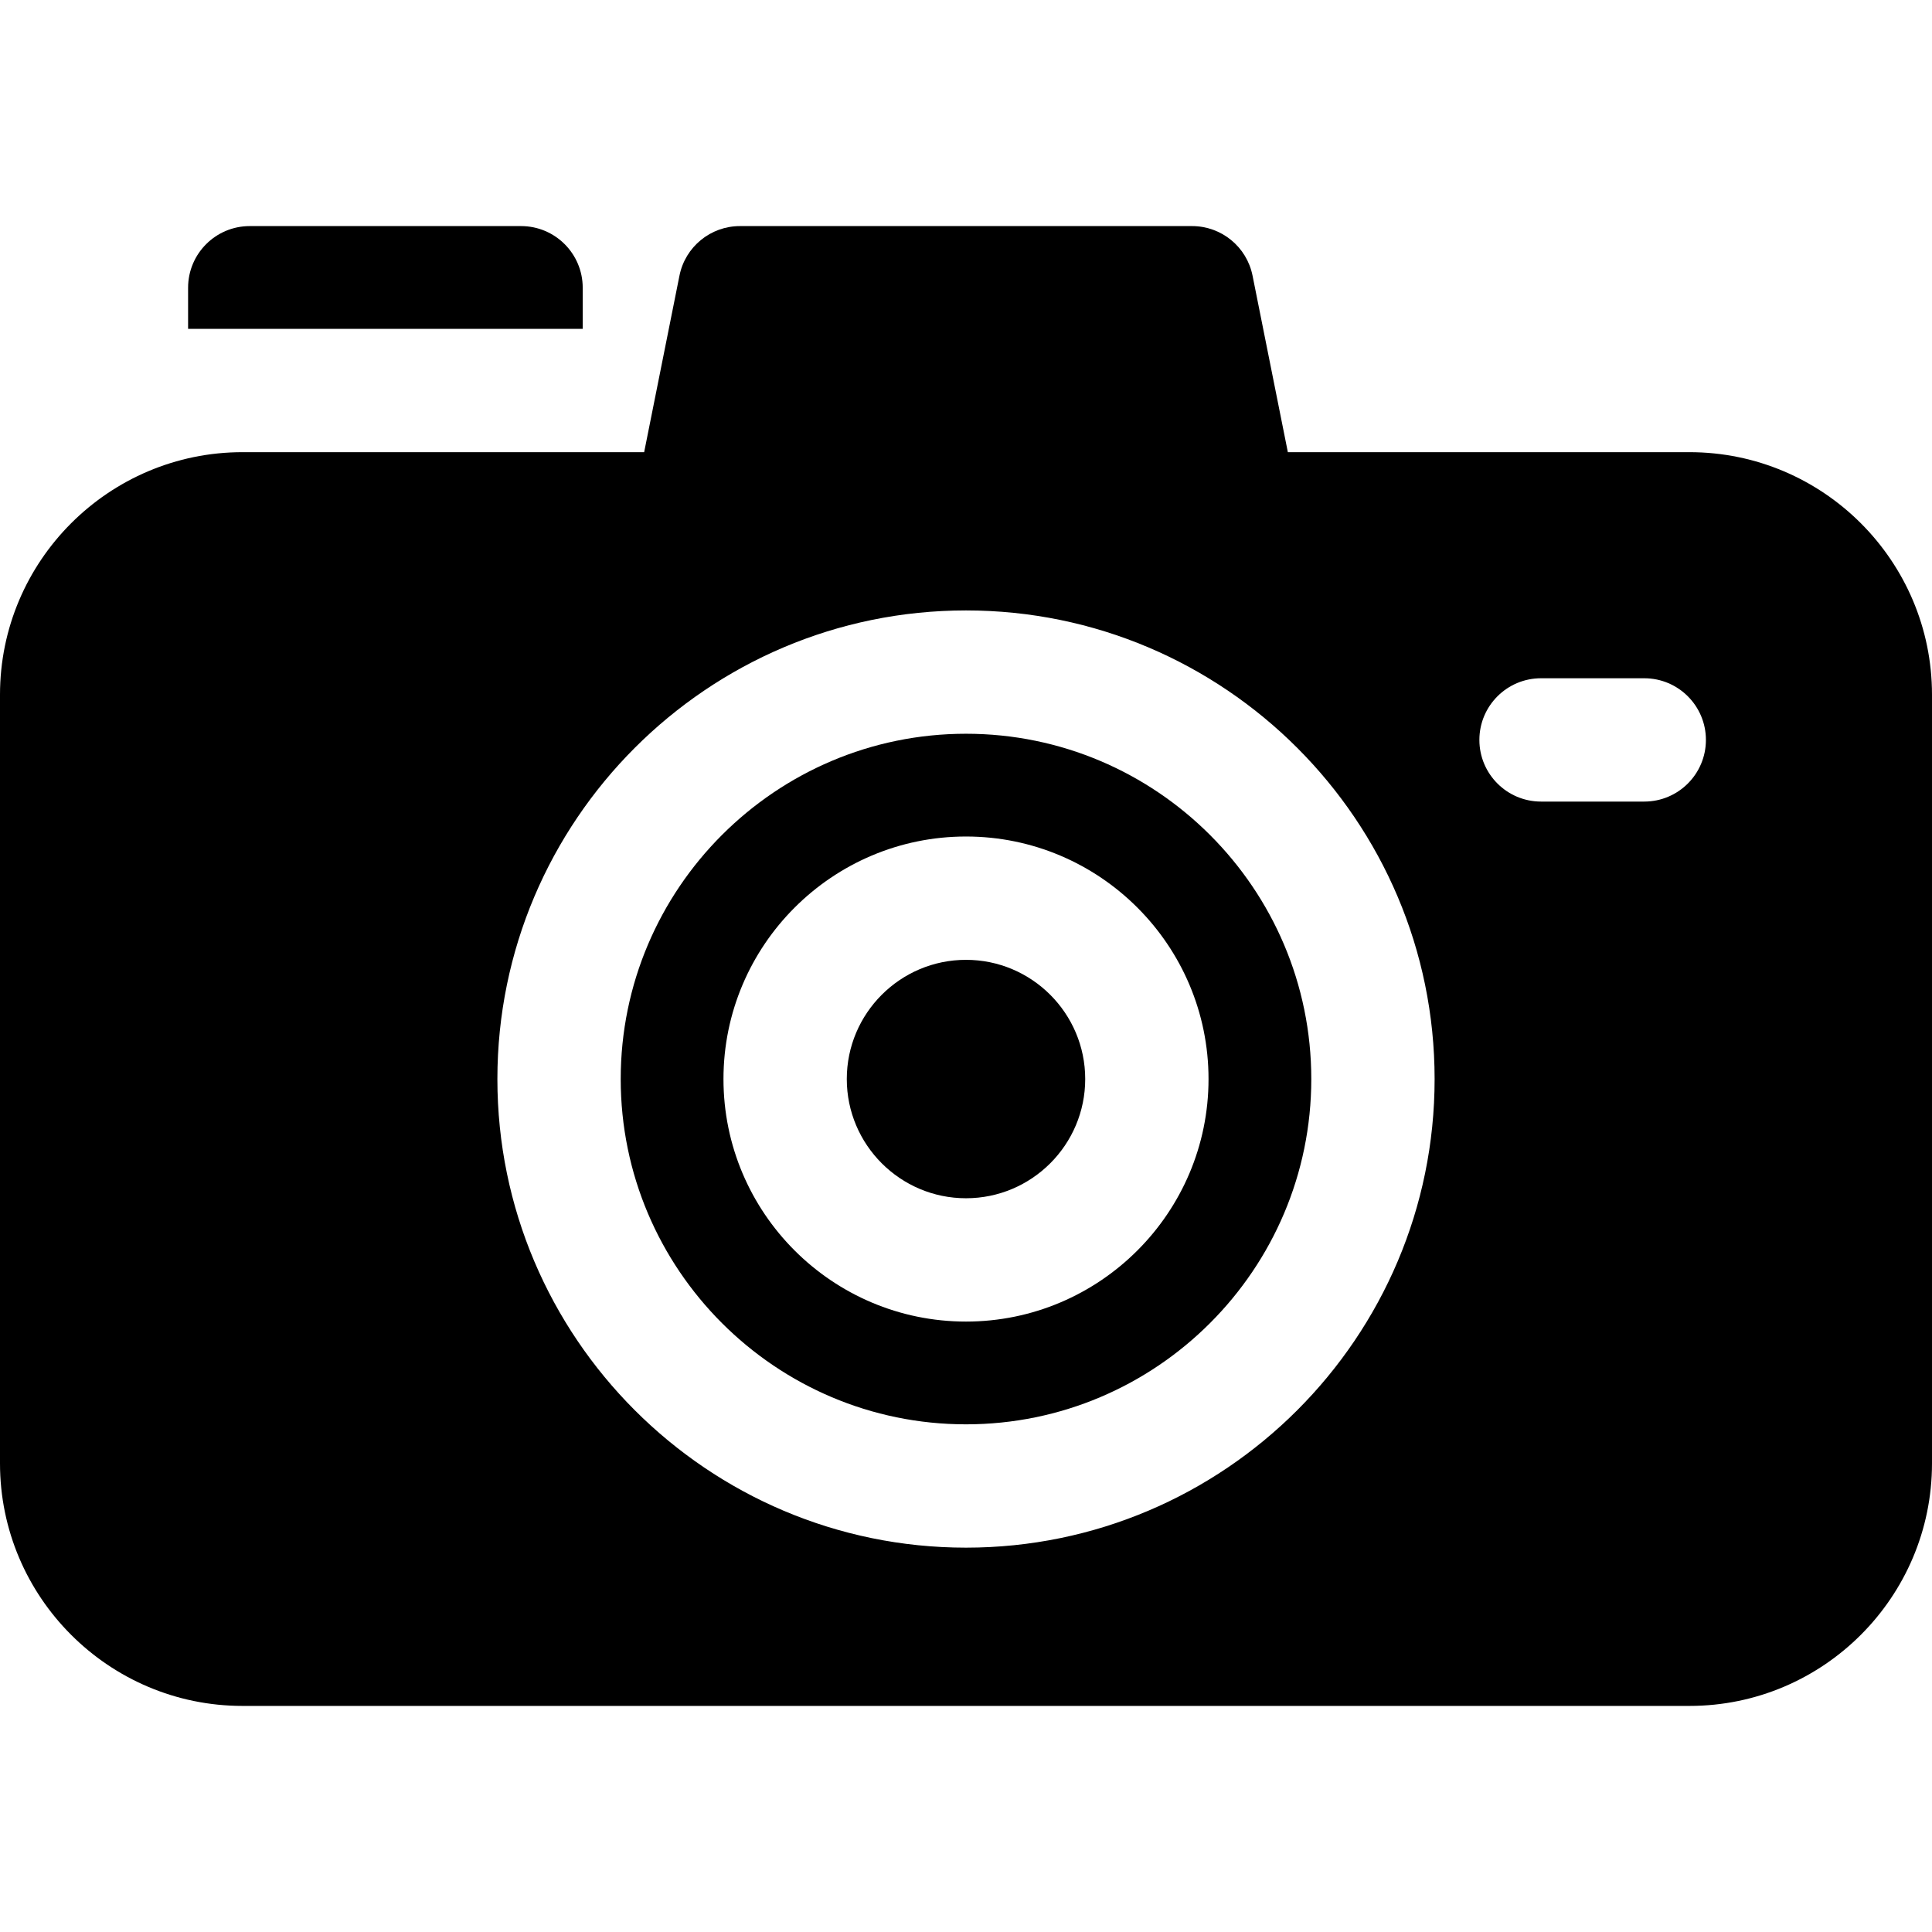
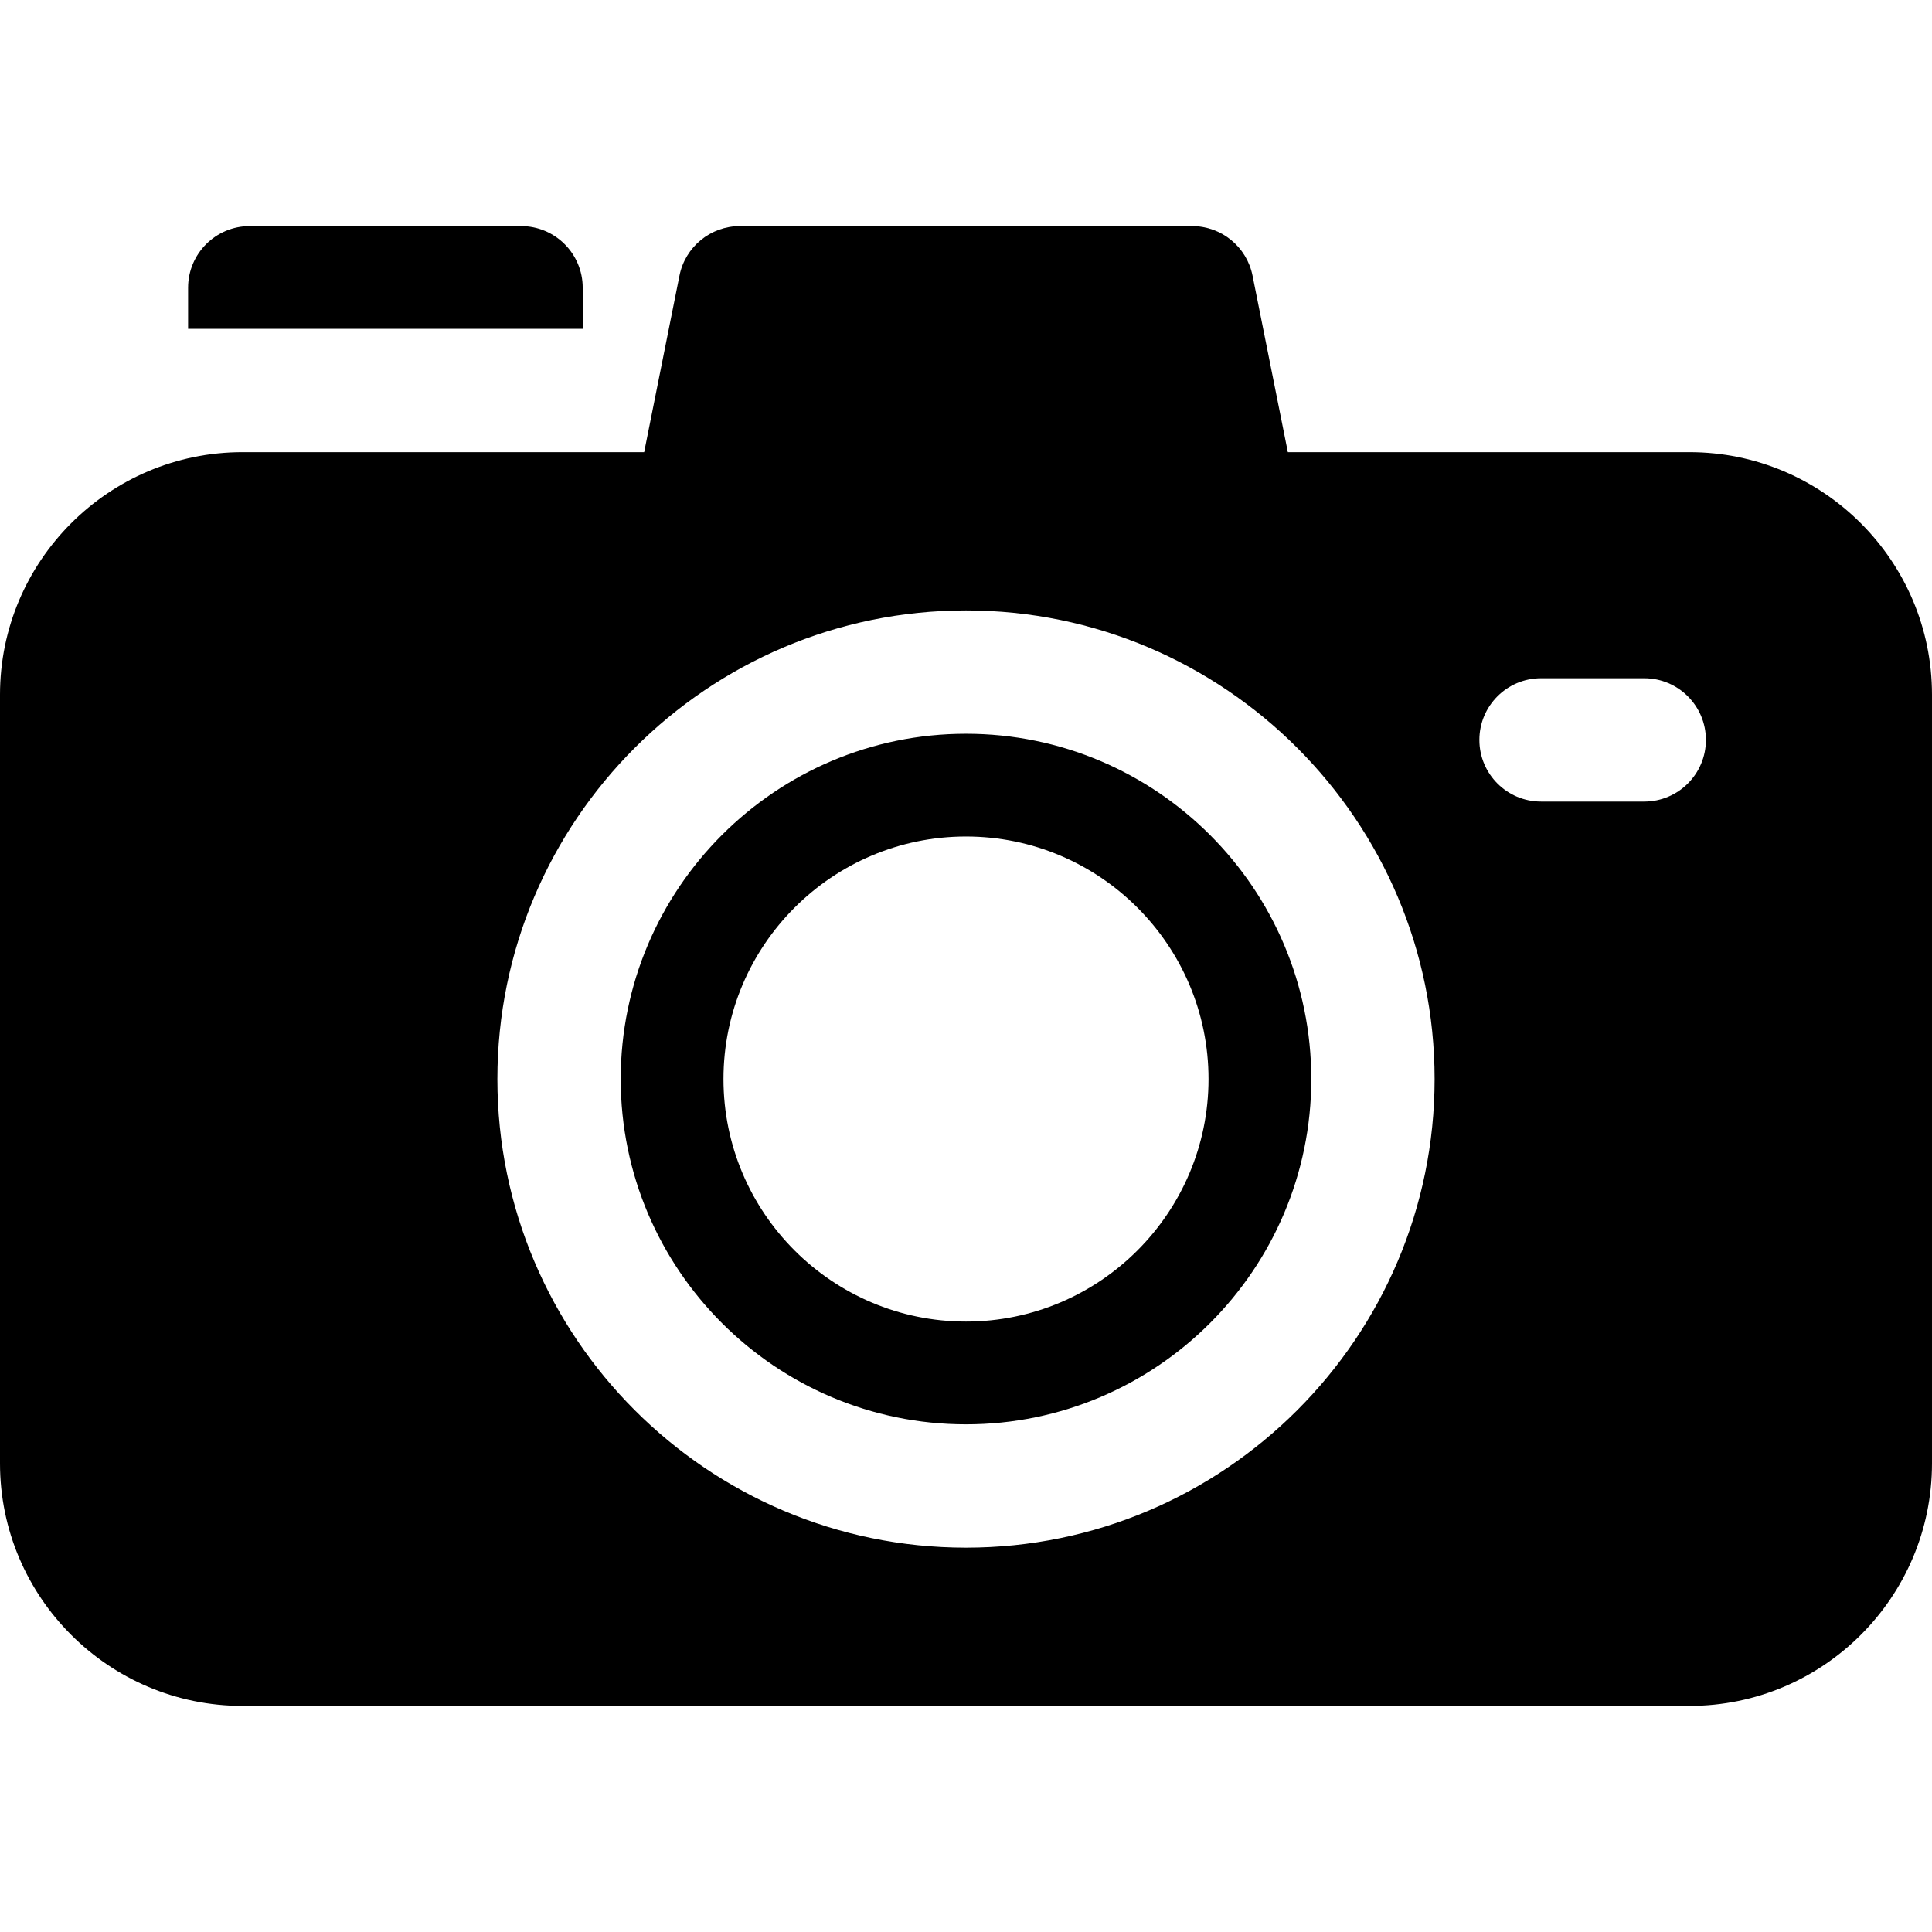
<svg xmlns="http://www.w3.org/2000/svg" version="1.1" id="Layer_1" x="0px" y="0px" viewBox="0 0 512 512" style="enable-background:new 0 0 512 512;" xml:space="preserve">
  <g>
    <g>
      <g>
-         <path d="M256,254.366c-17.42,0-31.591,14.172-31.591,31.592S238.58,317.549,256,317.549s31.592-14.172,31.592-31.591     S273.42,254.366,256,254.366z" />
        <path d="M256,194.451c-50.457,0-91.506,41.049-91.506,91.506s41.049,91.506,91.506,91.506s91.506-41.049,91.506-91.506     S306.457,194.451,256,194.451z M256,350.23c-35.44,0-64.272-28.832-64.272-64.272S220.56,221.685,256,221.685     c35.44,0,64.272,28.832,64.272,64.272C320.272,321.398,291.44,350.23,256,350.23z" />
        <path d="M447.728,119.83H341.294l-9.355-46.778c-1.527-7.639-8.234-13.137-16.023-13.137h-119.83     c-7.789,0-14.496,5.498-16.022,13.137l-9.357,46.778H64.272C28.832,119.83,0,148.662,0,184.102v203.711     c0,35.44,28.832,64.272,64.272,64.272h383.455c35.44,0,64.272-28.832,64.272-64.272V184.102     C512,148.662,483.168,119.83,447.728,119.83z M256,410.145c-68.477,0-124.187-55.71-124.187-124.187S187.523,161.77,256,161.77     s124.187,55.71,124.187,124.187C380.187,354.435,324.477,410.145,256,410.145z M435.745,212.426h-27.353     c-9.024,0-16.34-7.316-16.34-16.34c0-9.024,7.316-16.34,16.34-16.34h27.353c9.024,0,16.34,7.316,16.34,16.34     C452.085,205.109,444.769,212.426,435.745,212.426z" />
        <path d="M154.425,76.255c0-9.024-7.316-16.34-16.34-16.34H66.186c-9.024,0-16.34,7.316-16.34,16.34v10.894h104.579V76.255z" />
      </g>
    </g>
  </g>
  <g>
</g>
  <g>
</g>
  <g>
</g>
  <g>
</g>
  <g>
</g>
  <g>
</g>
  <g>
</g>
  <g>
</g>
  <g>
</g>
  <g>
</g>
  <g>
</g>
  <g>
</g>
  <g>
</g>
  <g>
</g>
  <g>
</g>
</svg>